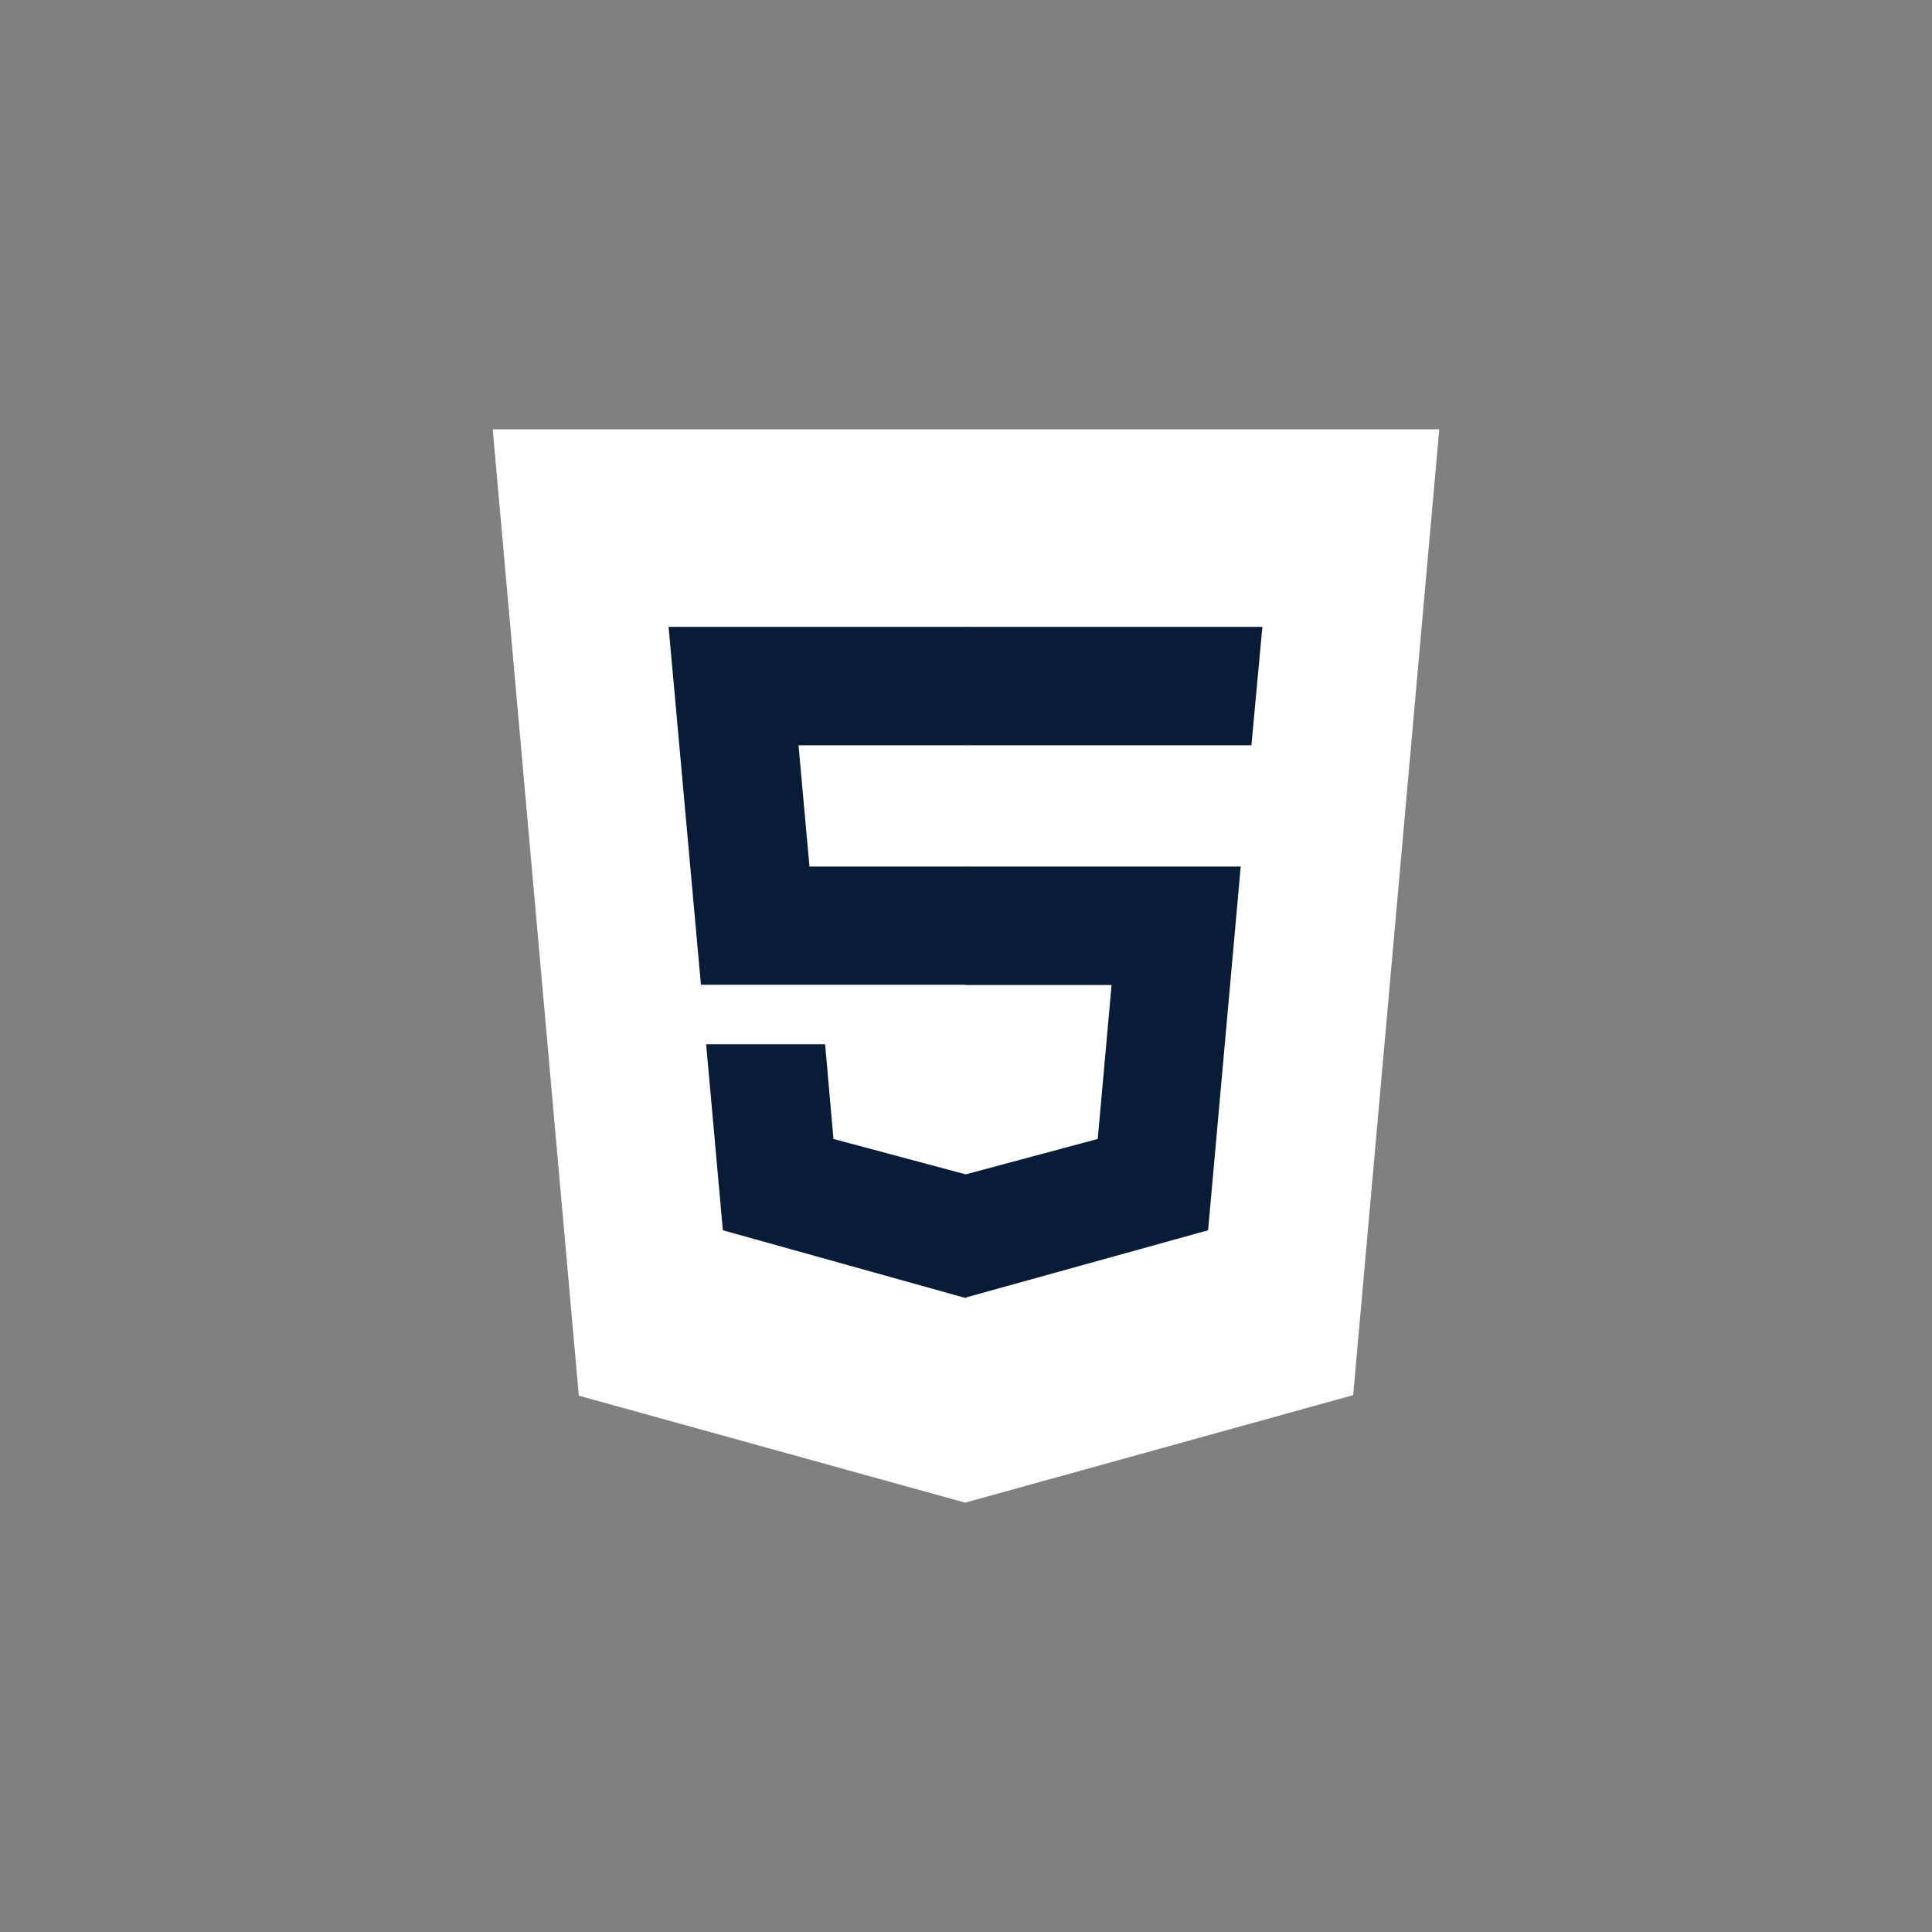
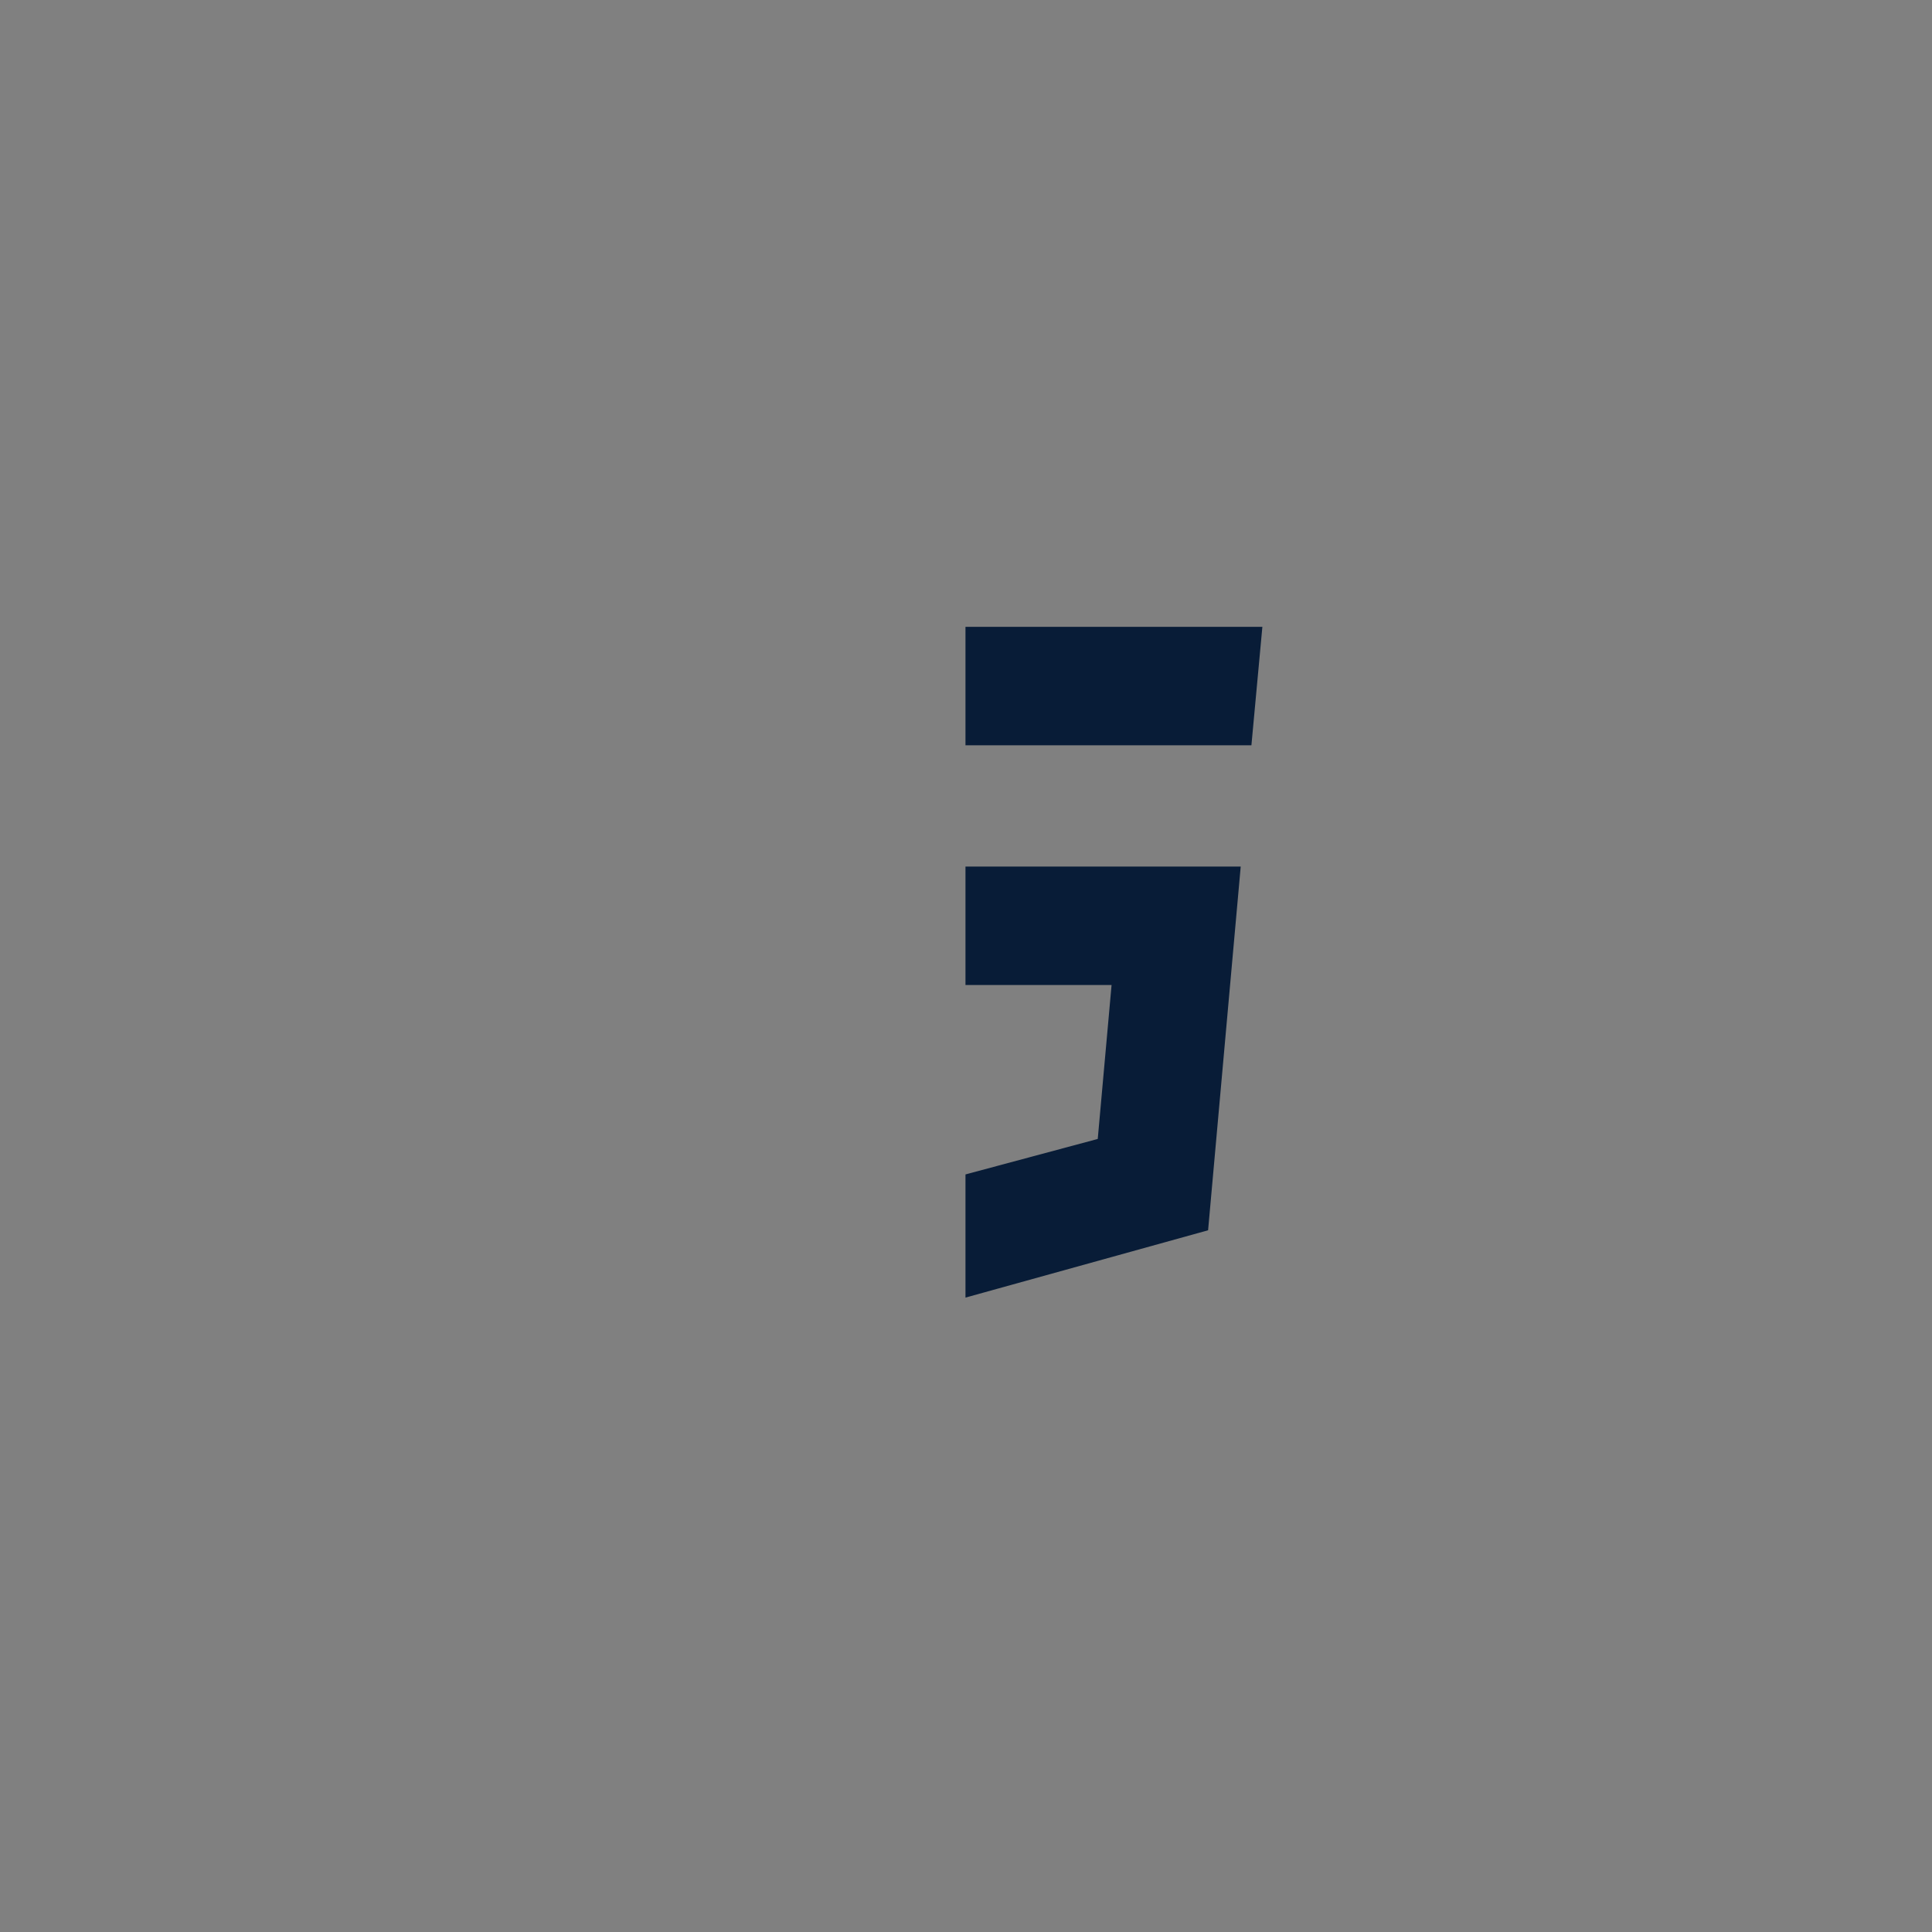
<svg xmlns="http://www.w3.org/2000/svg" width="52" height="52" viewBox="0 0 52 52" fill="none">
  <rect x="0" y="0" width="52" height="52" fill="#808080" stroke="none" />
-   <path d="M15.579 37.565L13.262 11.555H38.738L36.421 37.55L25.979 40.444" fill="white" />
-   <path d="M17.995 16.871H26V20.059H21.492L21.787 23.324H26V26.505H18.866L17.995 16.871ZM19.006 28.106H22.208L22.433 30.655L26 31.61V34.939L19.456 33.113" fill="#081C37" />
  <path d="M33.977 16.871H25.986V20.059H33.682L33.977 16.871ZM33.394 23.324H25.986V26.512H29.918L29.546 30.655L25.986 31.61V34.925L32.516 33.113" fill="#081C37" />
</svg>